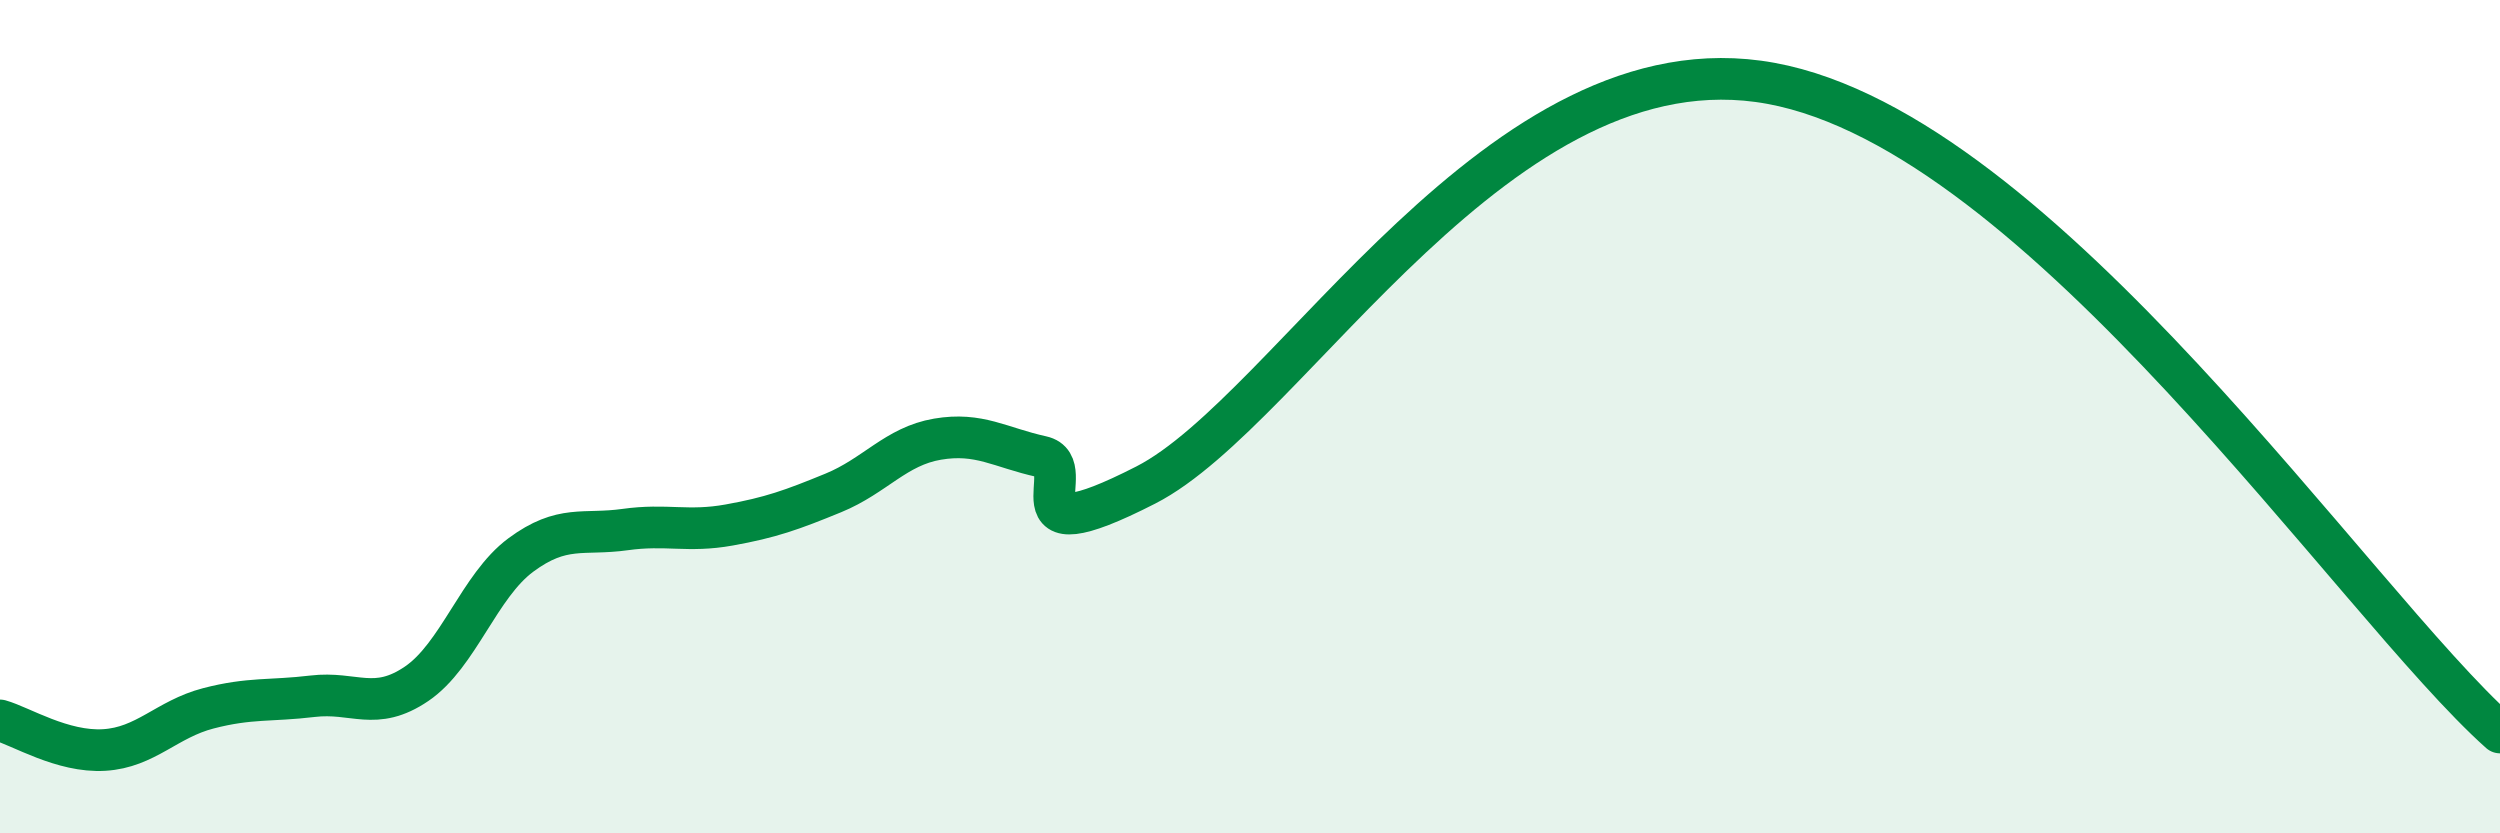
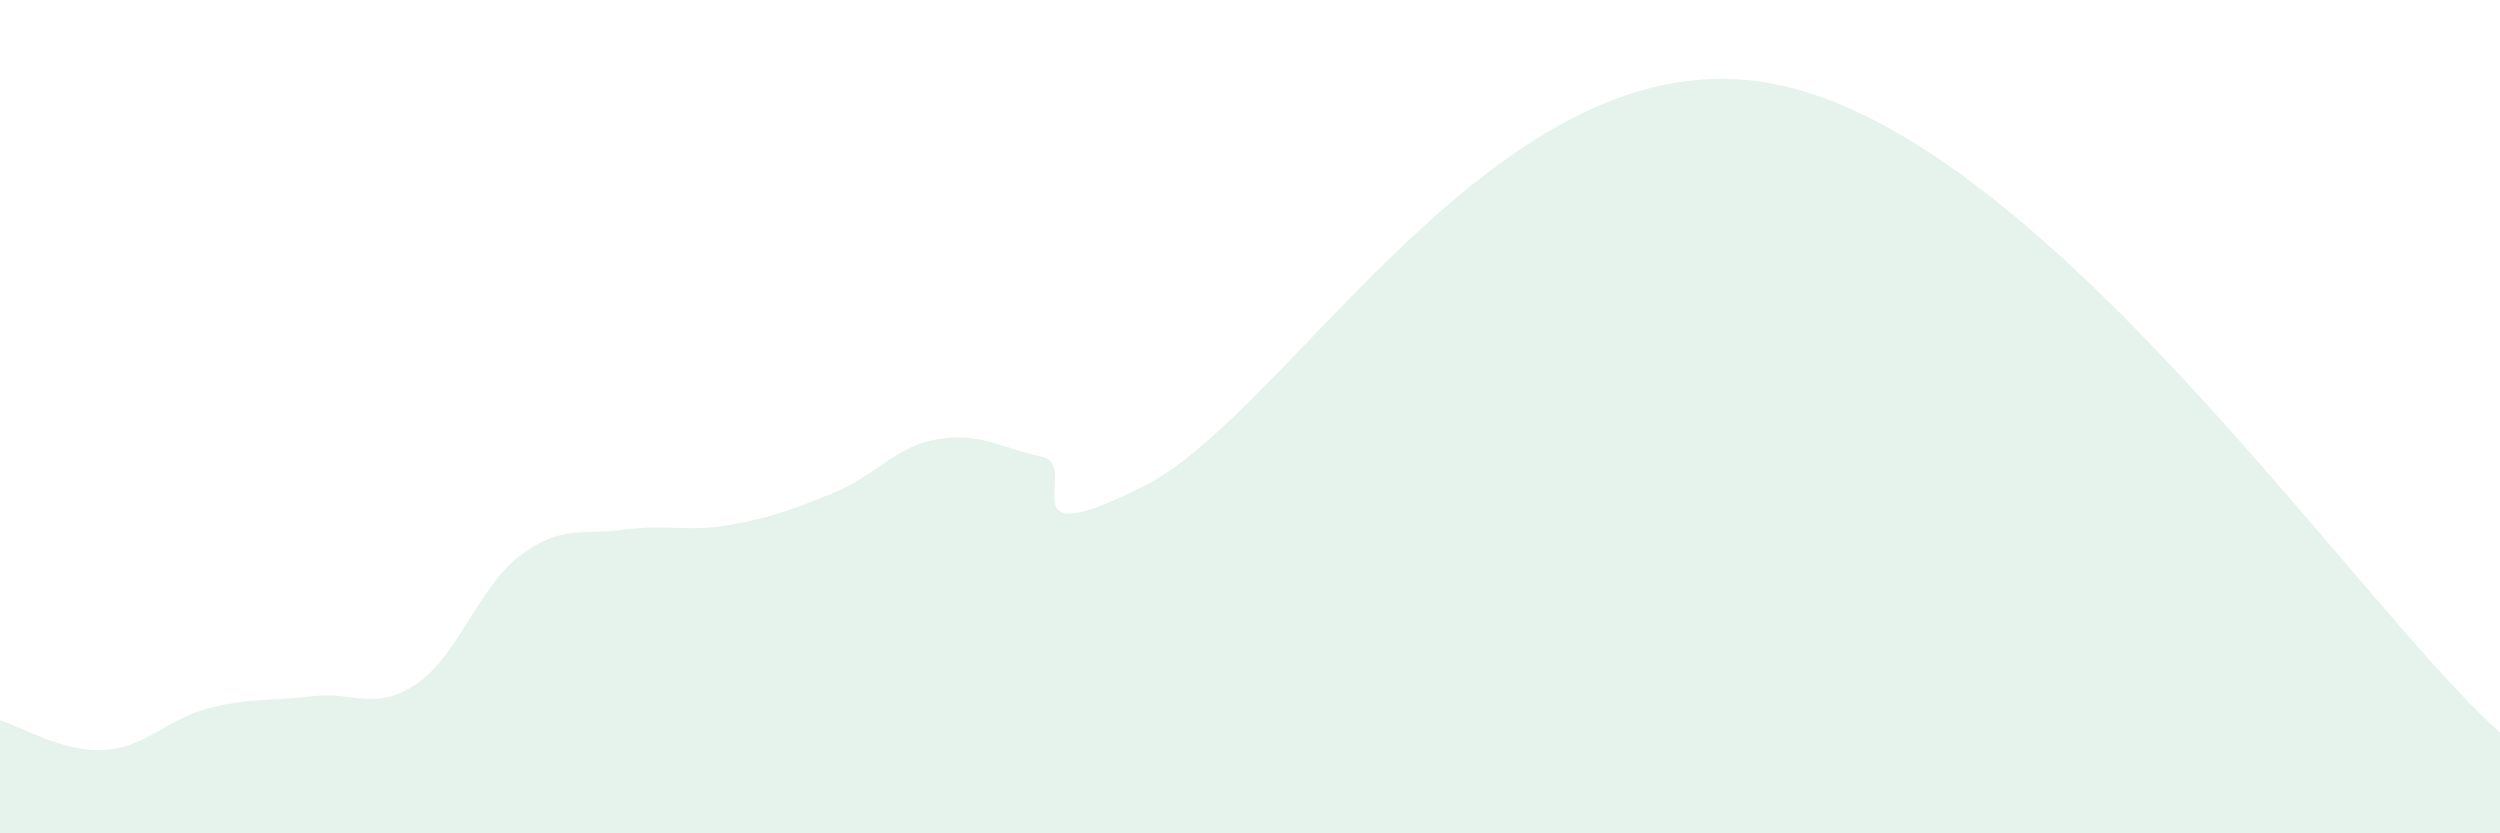
<svg xmlns="http://www.w3.org/2000/svg" width="60" height="20" viewBox="0 0 60 20">
  <path d="M 0,17.29 C 0.5,17.43 1.5,18.06 2.5,18 C 3.5,17.94 4,17.26 5,17 C 6,16.74 6.5,16.83 7.5,16.71 C 8.5,16.59 9,17.09 10,16.41 C 11,15.73 11.5,14.06 12.5,13.32 C 13.5,12.58 14,12.85 15,12.71 C 16,12.57 16.5,12.78 17.5,12.6 C 18.5,12.42 19,12.24 20,11.83 C 21,11.42 21.5,10.71 22.5,10.54 C 23.5,10.37 24,10.74 25,10.96 C 26,11.18 24,13.43 27.5,11.64 C 31,9.85 36,0.81 42.5,2 C 49,3.19 56.5,14.46 60,17.58L60 20L0 20Z" fill="#008740" opacity="0.1" stroke-linecap="round" stroke-linejoin="round" />
-   <path d="M 0,17.29 C 0.5,17.43 1.5,18.06 2.5,18 C 3.5,17.94 4,17.26 5,17 C 6,16.74 6.5,16.83 7.5,16.71 C 8.5,16.59 9,17.09 10,16.41 C 11,15.73 11.5,14.06 12.5,13.32 C 13.5,12.58 14,12.85 15,12.71 C 16,12.57 16.5,12.78 17.5,12.6 C 18.5,12.42 19,12.24 20,11.83 C 21,11.42 21.5,10.71 22.5,10.54 C 23.5,10.37 24,10.74 25,10.96 C 26,11.18 24,13.43 27.5,11.64 C 31,9.85 36,0.81 42.5,2 C 49,3.19 56.5,14.46 60,17.58" stroke="#008740" stroke-width="1" fill="none" stroke-linecap="round" stroke-linejoin="round" />
</svg>